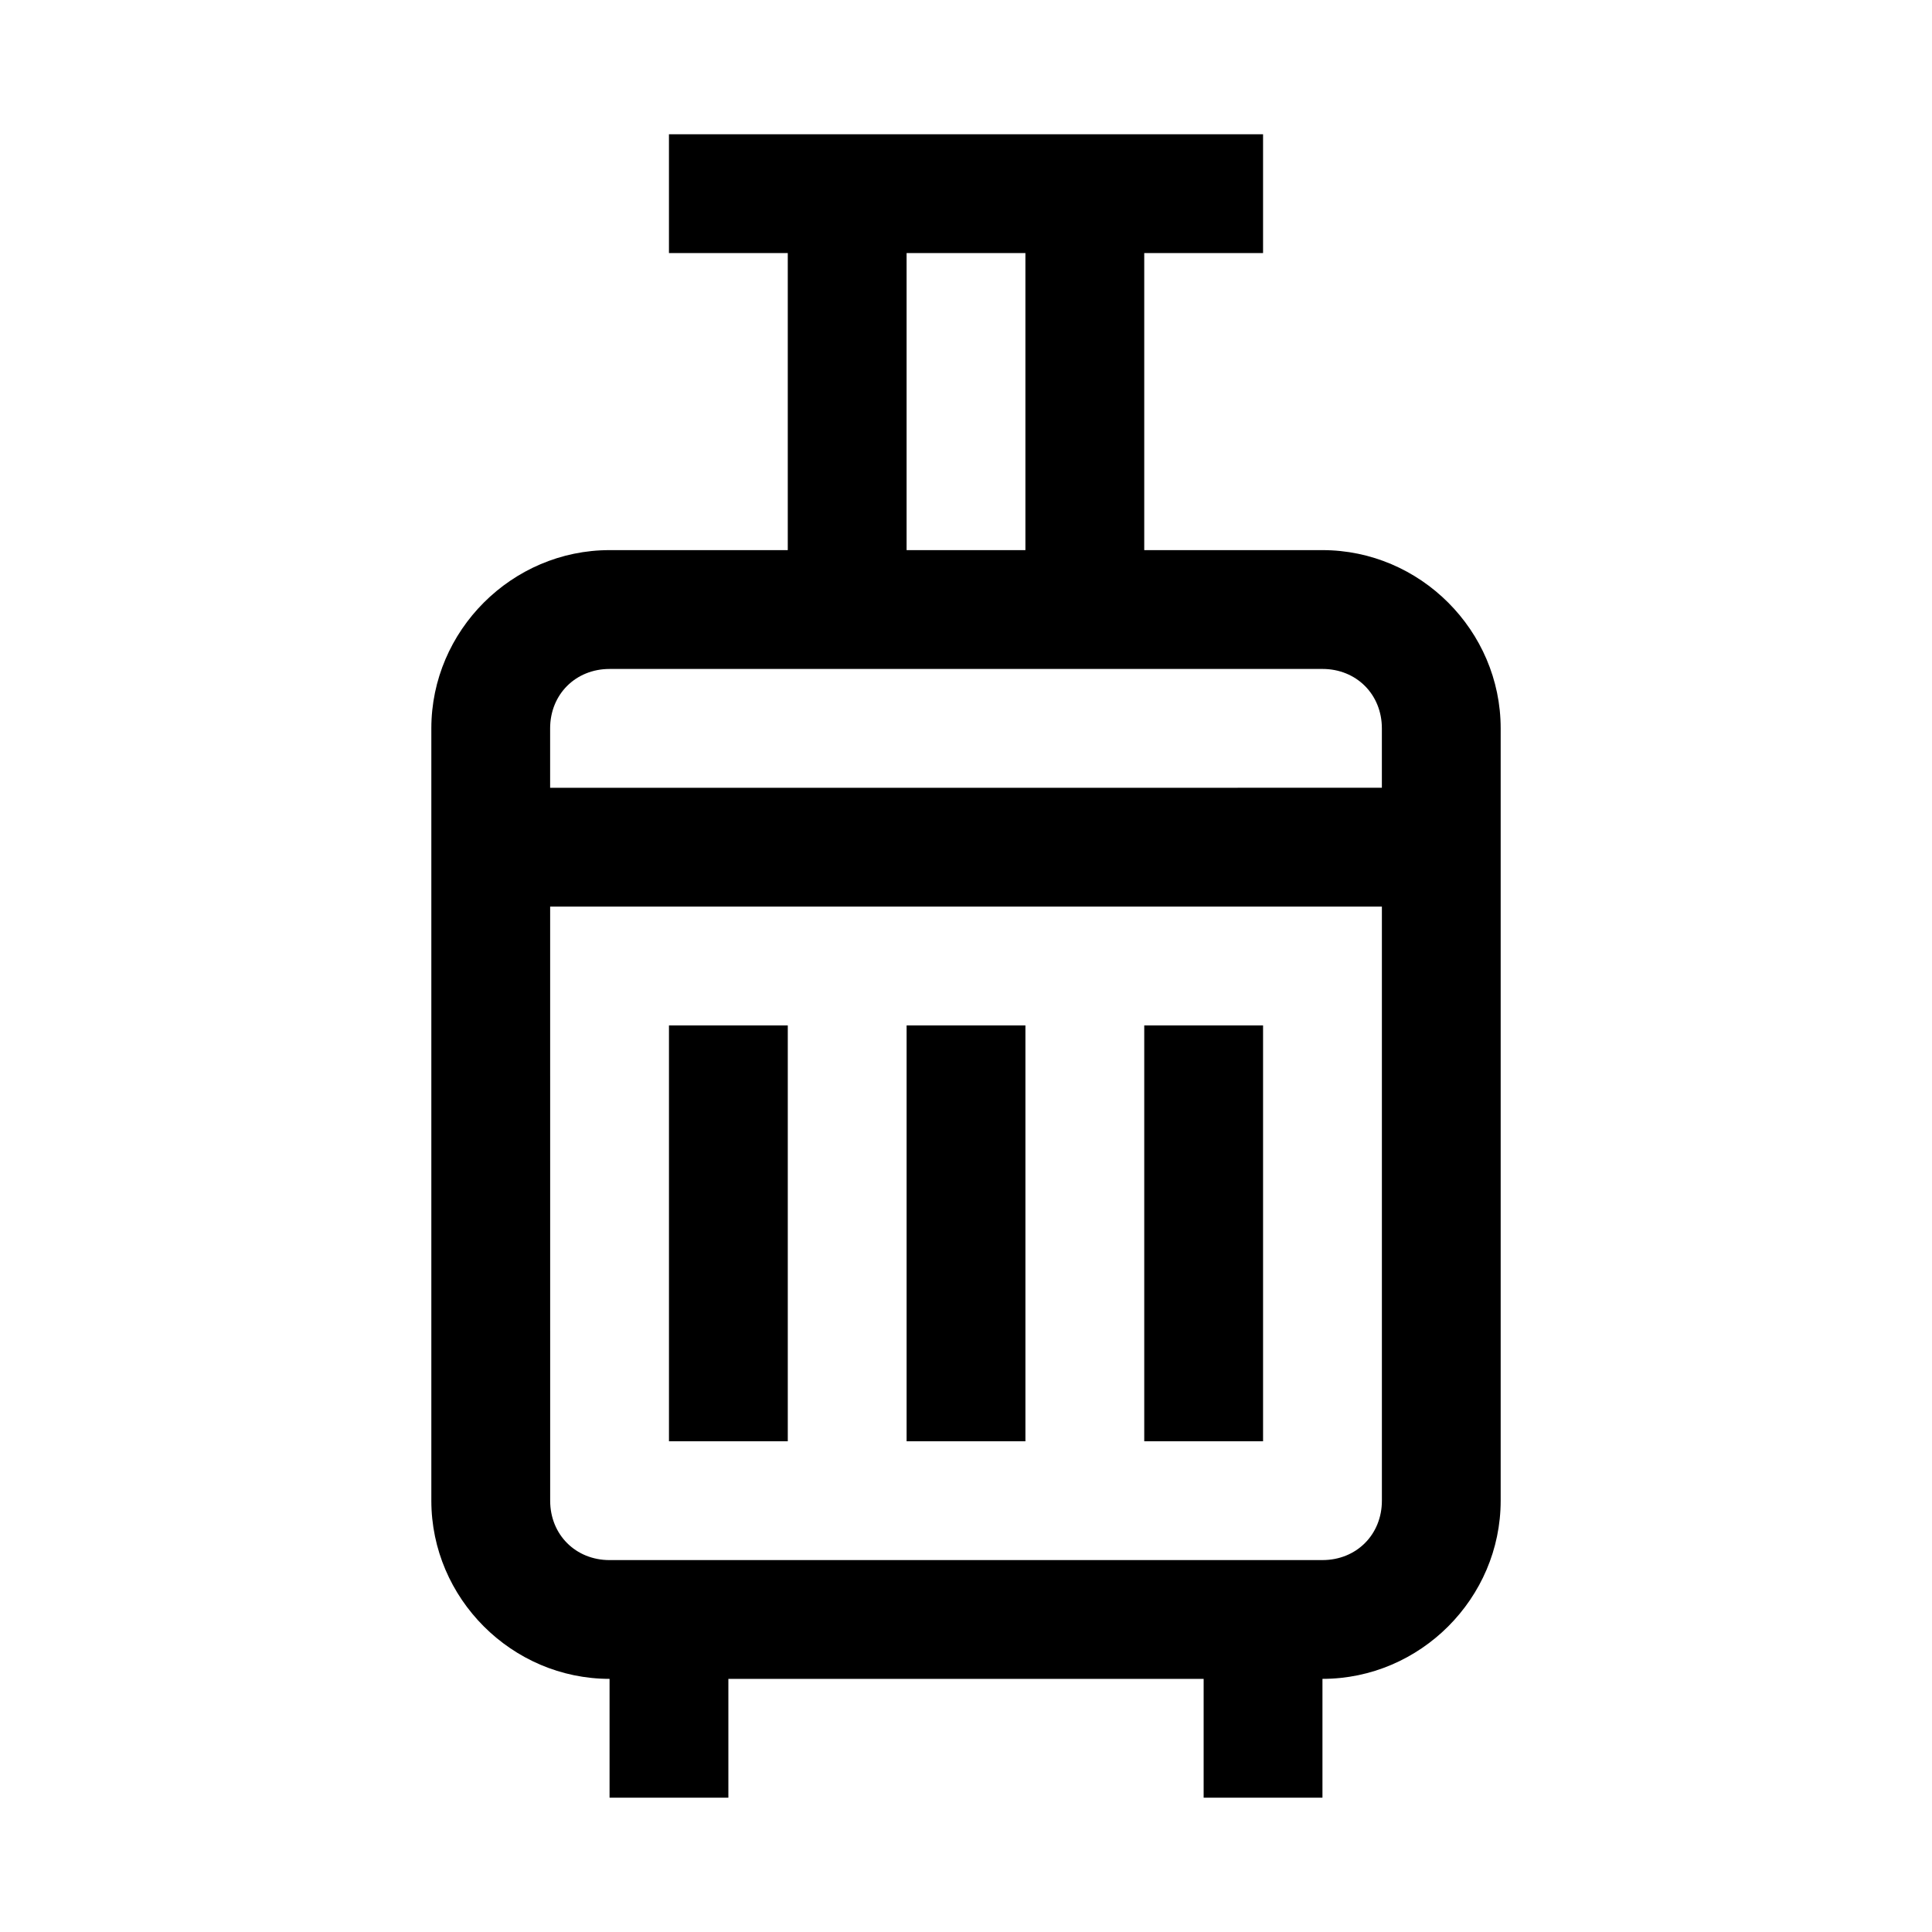
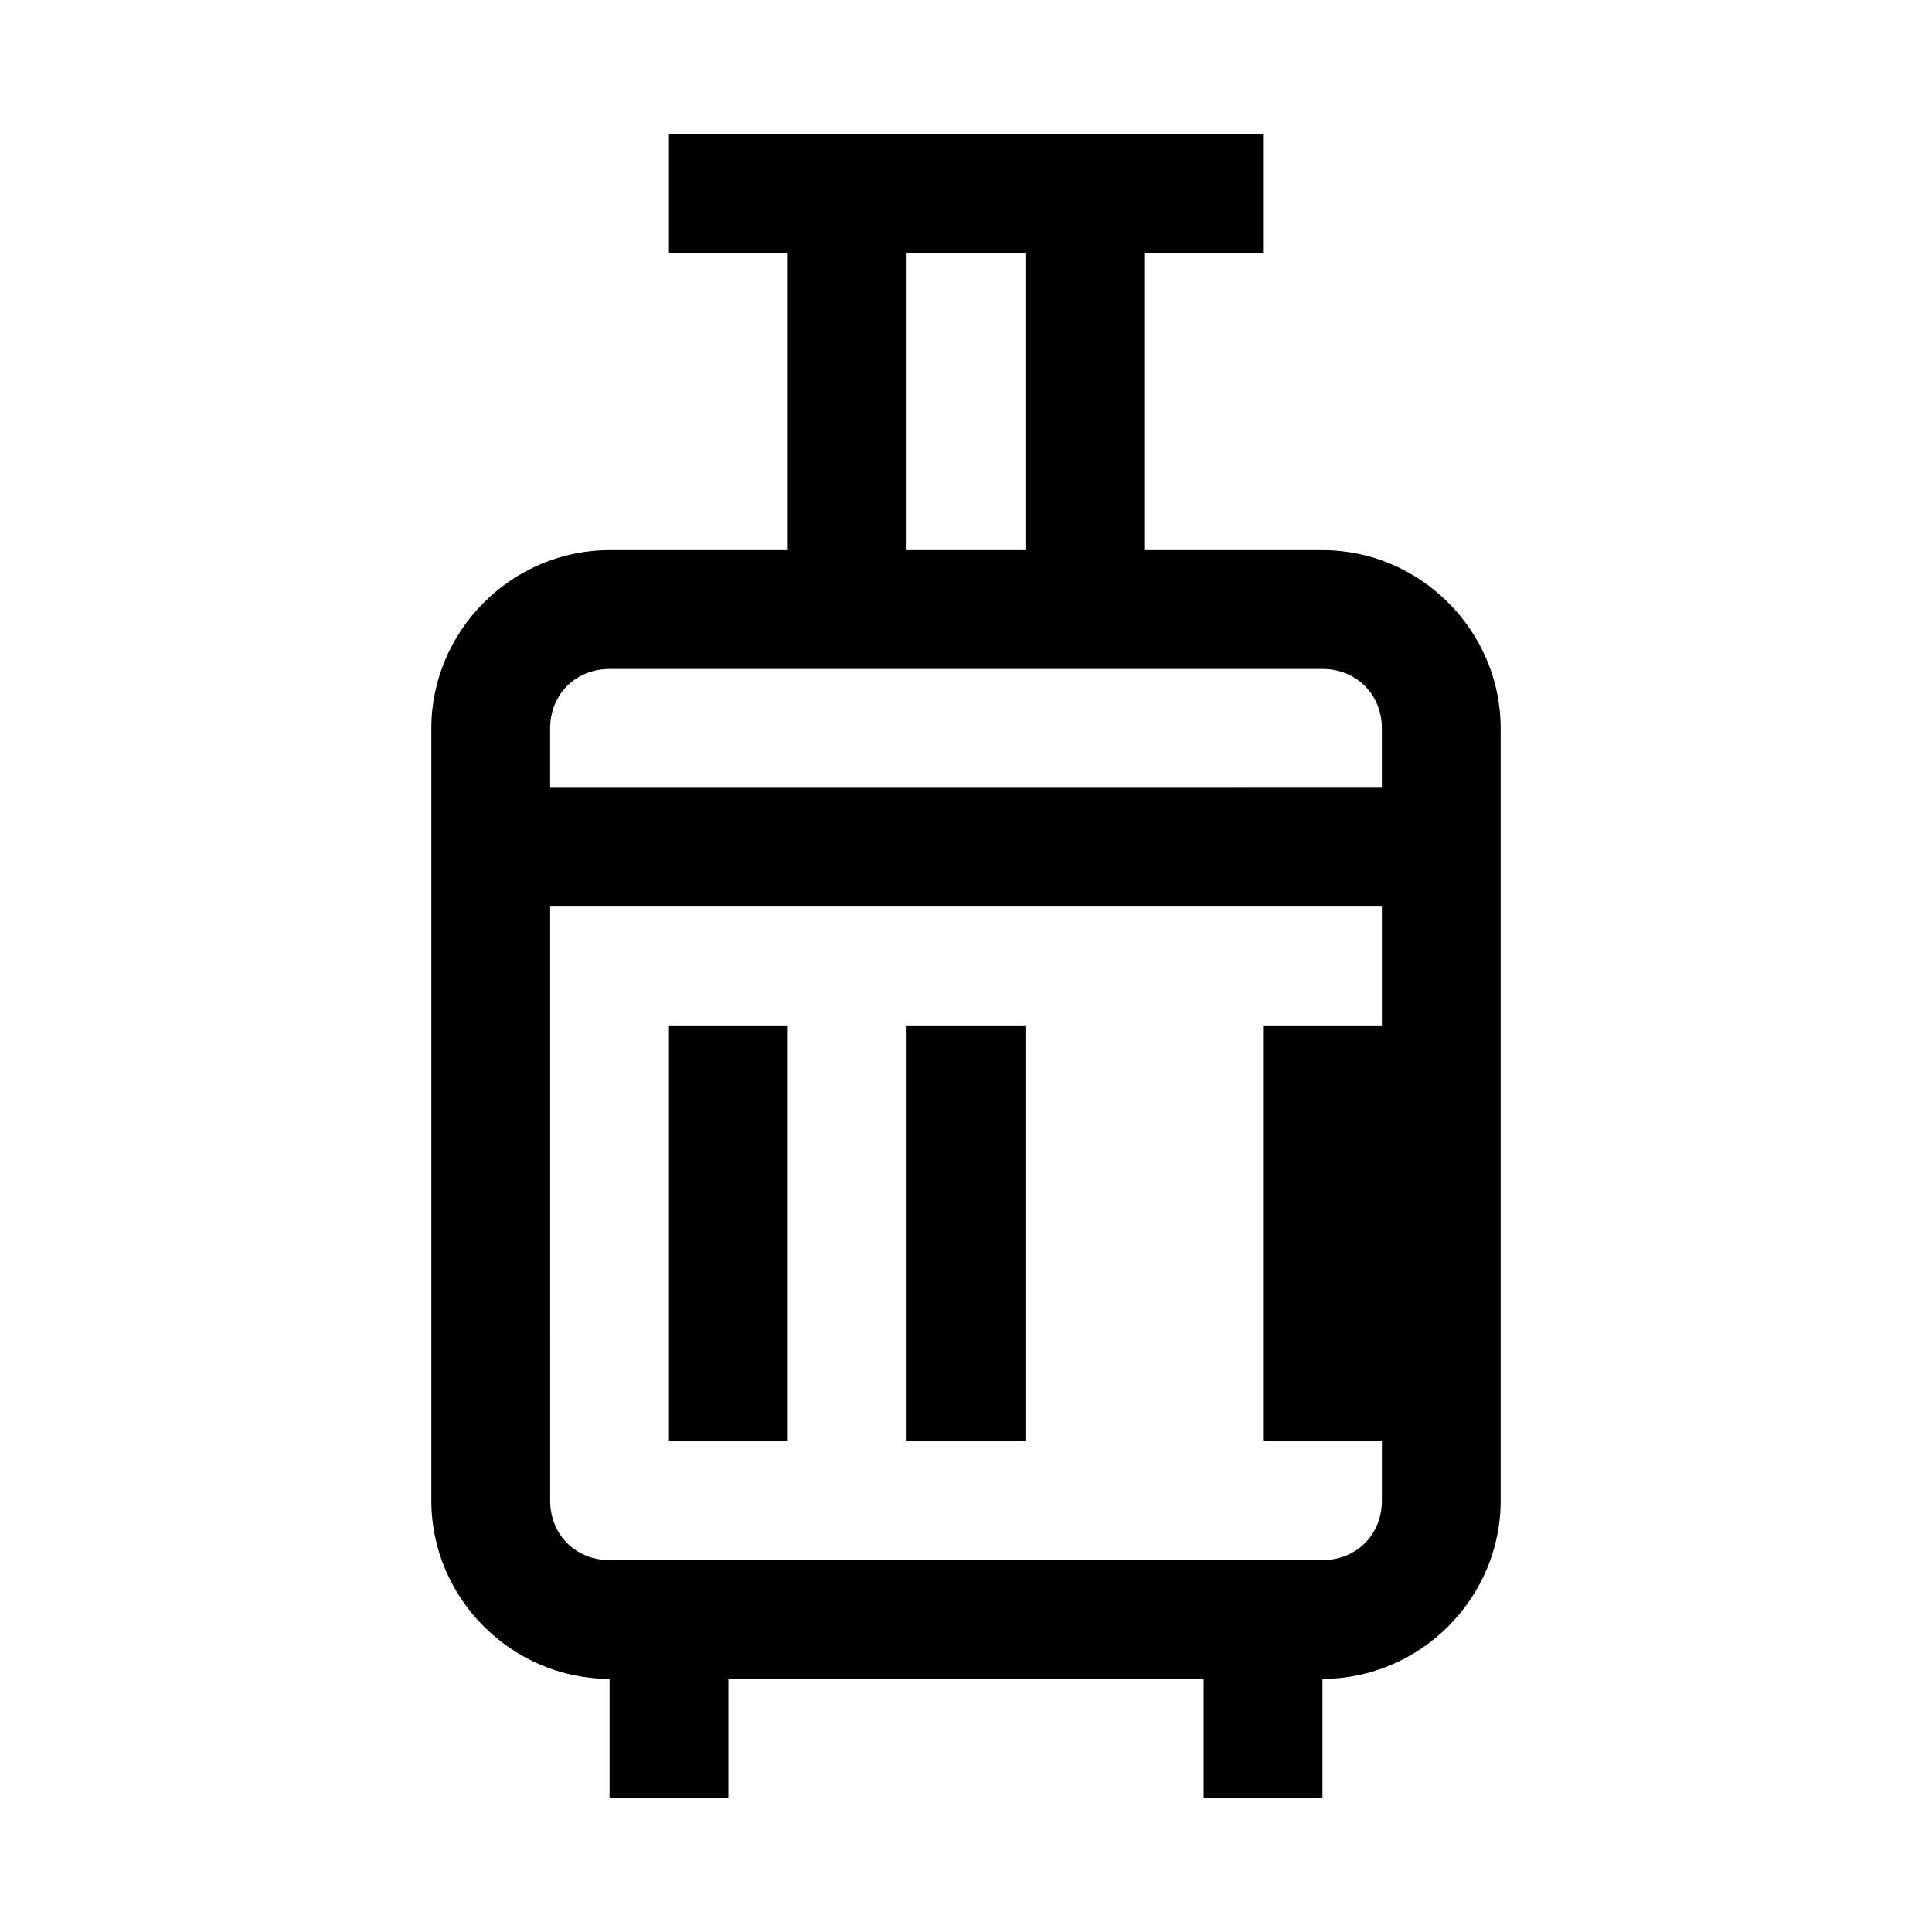
<svg xmlns="http://www.w3.org/2000/svg" fill="#000000" width="800px" height="800px" version="1.1" viewBox="144 144 512 512">
-   <path d="m321.28 179.58v31.488h31.488v78.719h-47.23c-25.895 0-47.23 21.34-47.23 47.23v204.67c0 25.895 21.34 47.23 47.23 47.23v31.488h31.488v-31.488h125.95v31.488h31.488v-31.488c25.895 0 47.23-21.34 47.23-47.23v-204.67c0-25.895-21.34-47.23-47.23-47.23h-47.23v-78.719h31.488v-31.488zm62.977 31.488h31.488v78.719l-31.488 0.004zm-78.719 110.21h188.93c8.996 0 15.742 6.75 15.742 15.746v15.742l-220.42 0.004v-15.742c0-8.996 6.75-15.746 15.742-15.746zm-15.742 62.977h220.42v157.44c0 8.996-6.75 15.742-15.742 15.742l-188.93 0.004c-8.996 0-15.742-6.75-15.742-15.742zm31.488 31.488v110.21h31.488v-110.21zm62.977 0v110.21h31.488v-110.21zm62.977 0v110.21h31.488v-110.21z" />
+   <path d="m321.28 179.58v31.488h31.488v78.719h-47.23c-25.895 0-47.23 21.34-47.23 47.23v204.67c0 25.895 21.34 47.23 47.23 47.23v31.488h31.488v-31.488h125.95v31.488h31.488v-31.488c25.895 0 47.23-21.34 47.23-47.23v-204.67c0-25.895-21.34-47.23-47.23-47.23h-47.23v-78.719h31.488v-31.488zm62.977 31.488h31.488v78.719l-31.488 0.004zm-78.719 110.21h188.93c8.996 0 15.742 6.75 15.742 15.746v15.742l-220.42 0.004v-15.742c0-8.996 6.75-15.746 15.742-15.746zm-15.742 62.977h220.42v157.44c0 8.996-6.75 15.742-15.742 15.742l-188.93 0.004c-8.996 0-15.742-6.75-15.742-15.742zm31.488 31.488v110.21h31.488v-110.21zm62.977 0v110.21h31.488v-110.21m62.977 0v110.21h31.488v-110.21z" />
</svg>